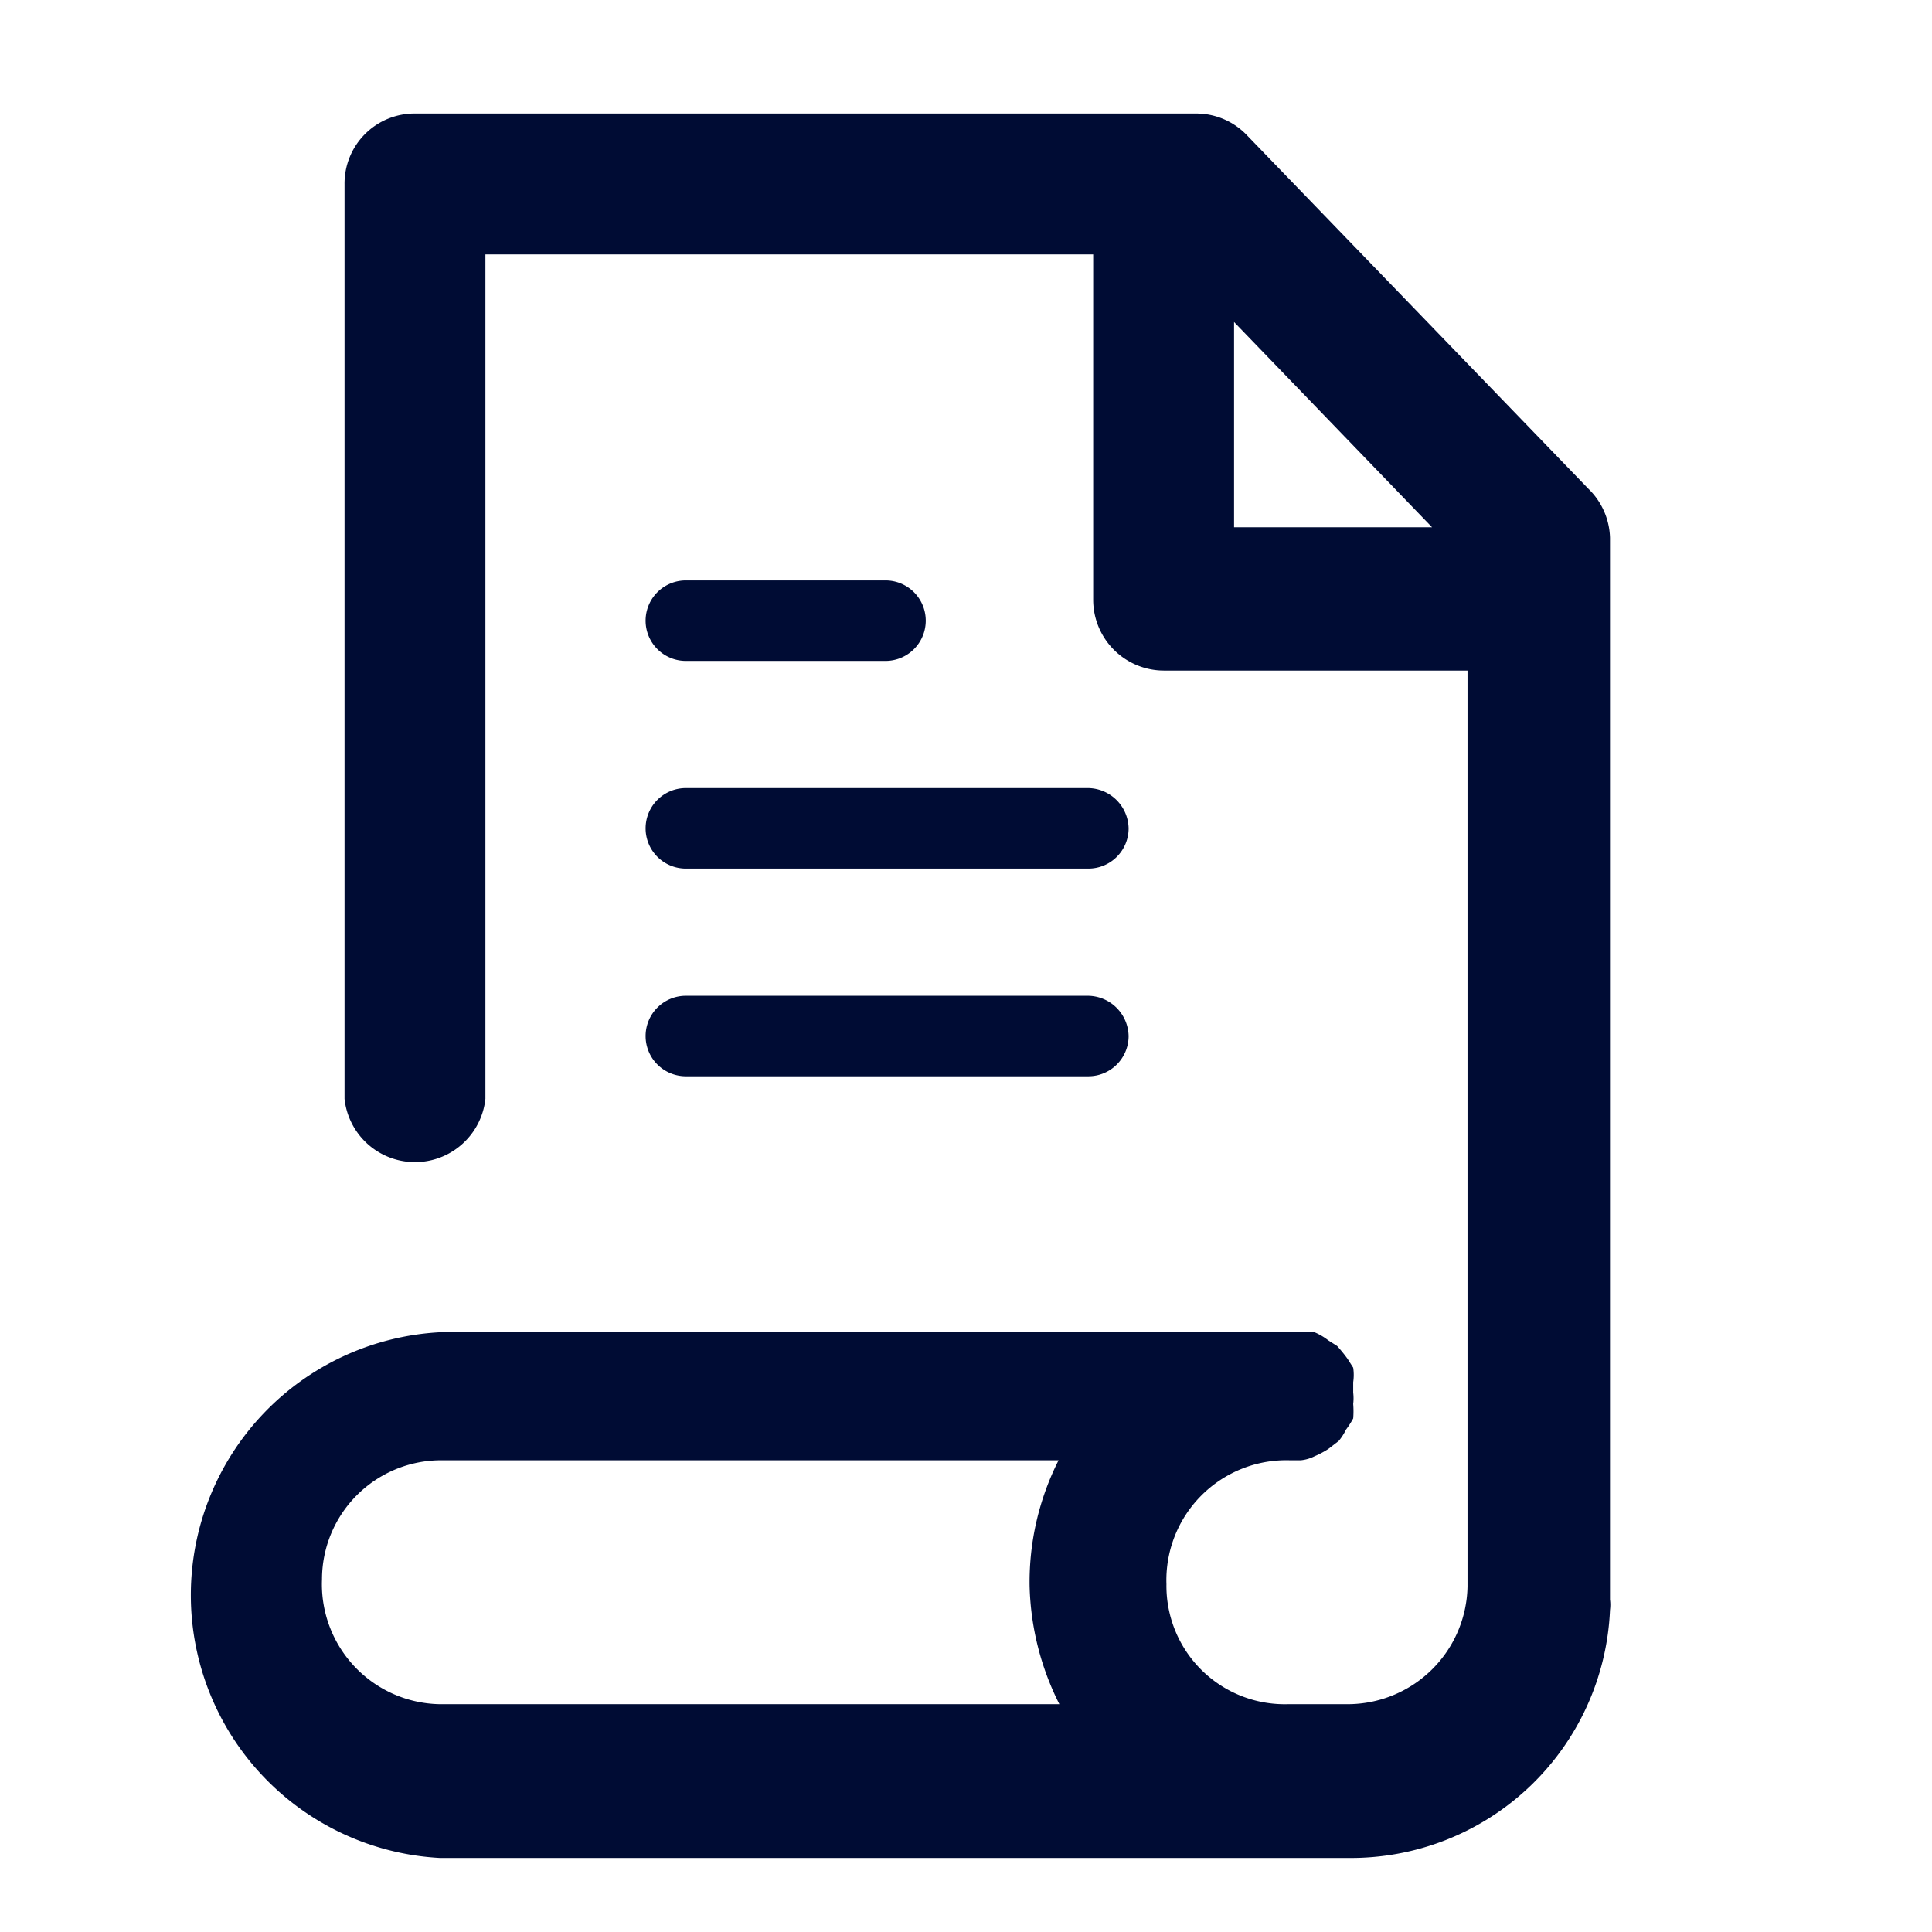
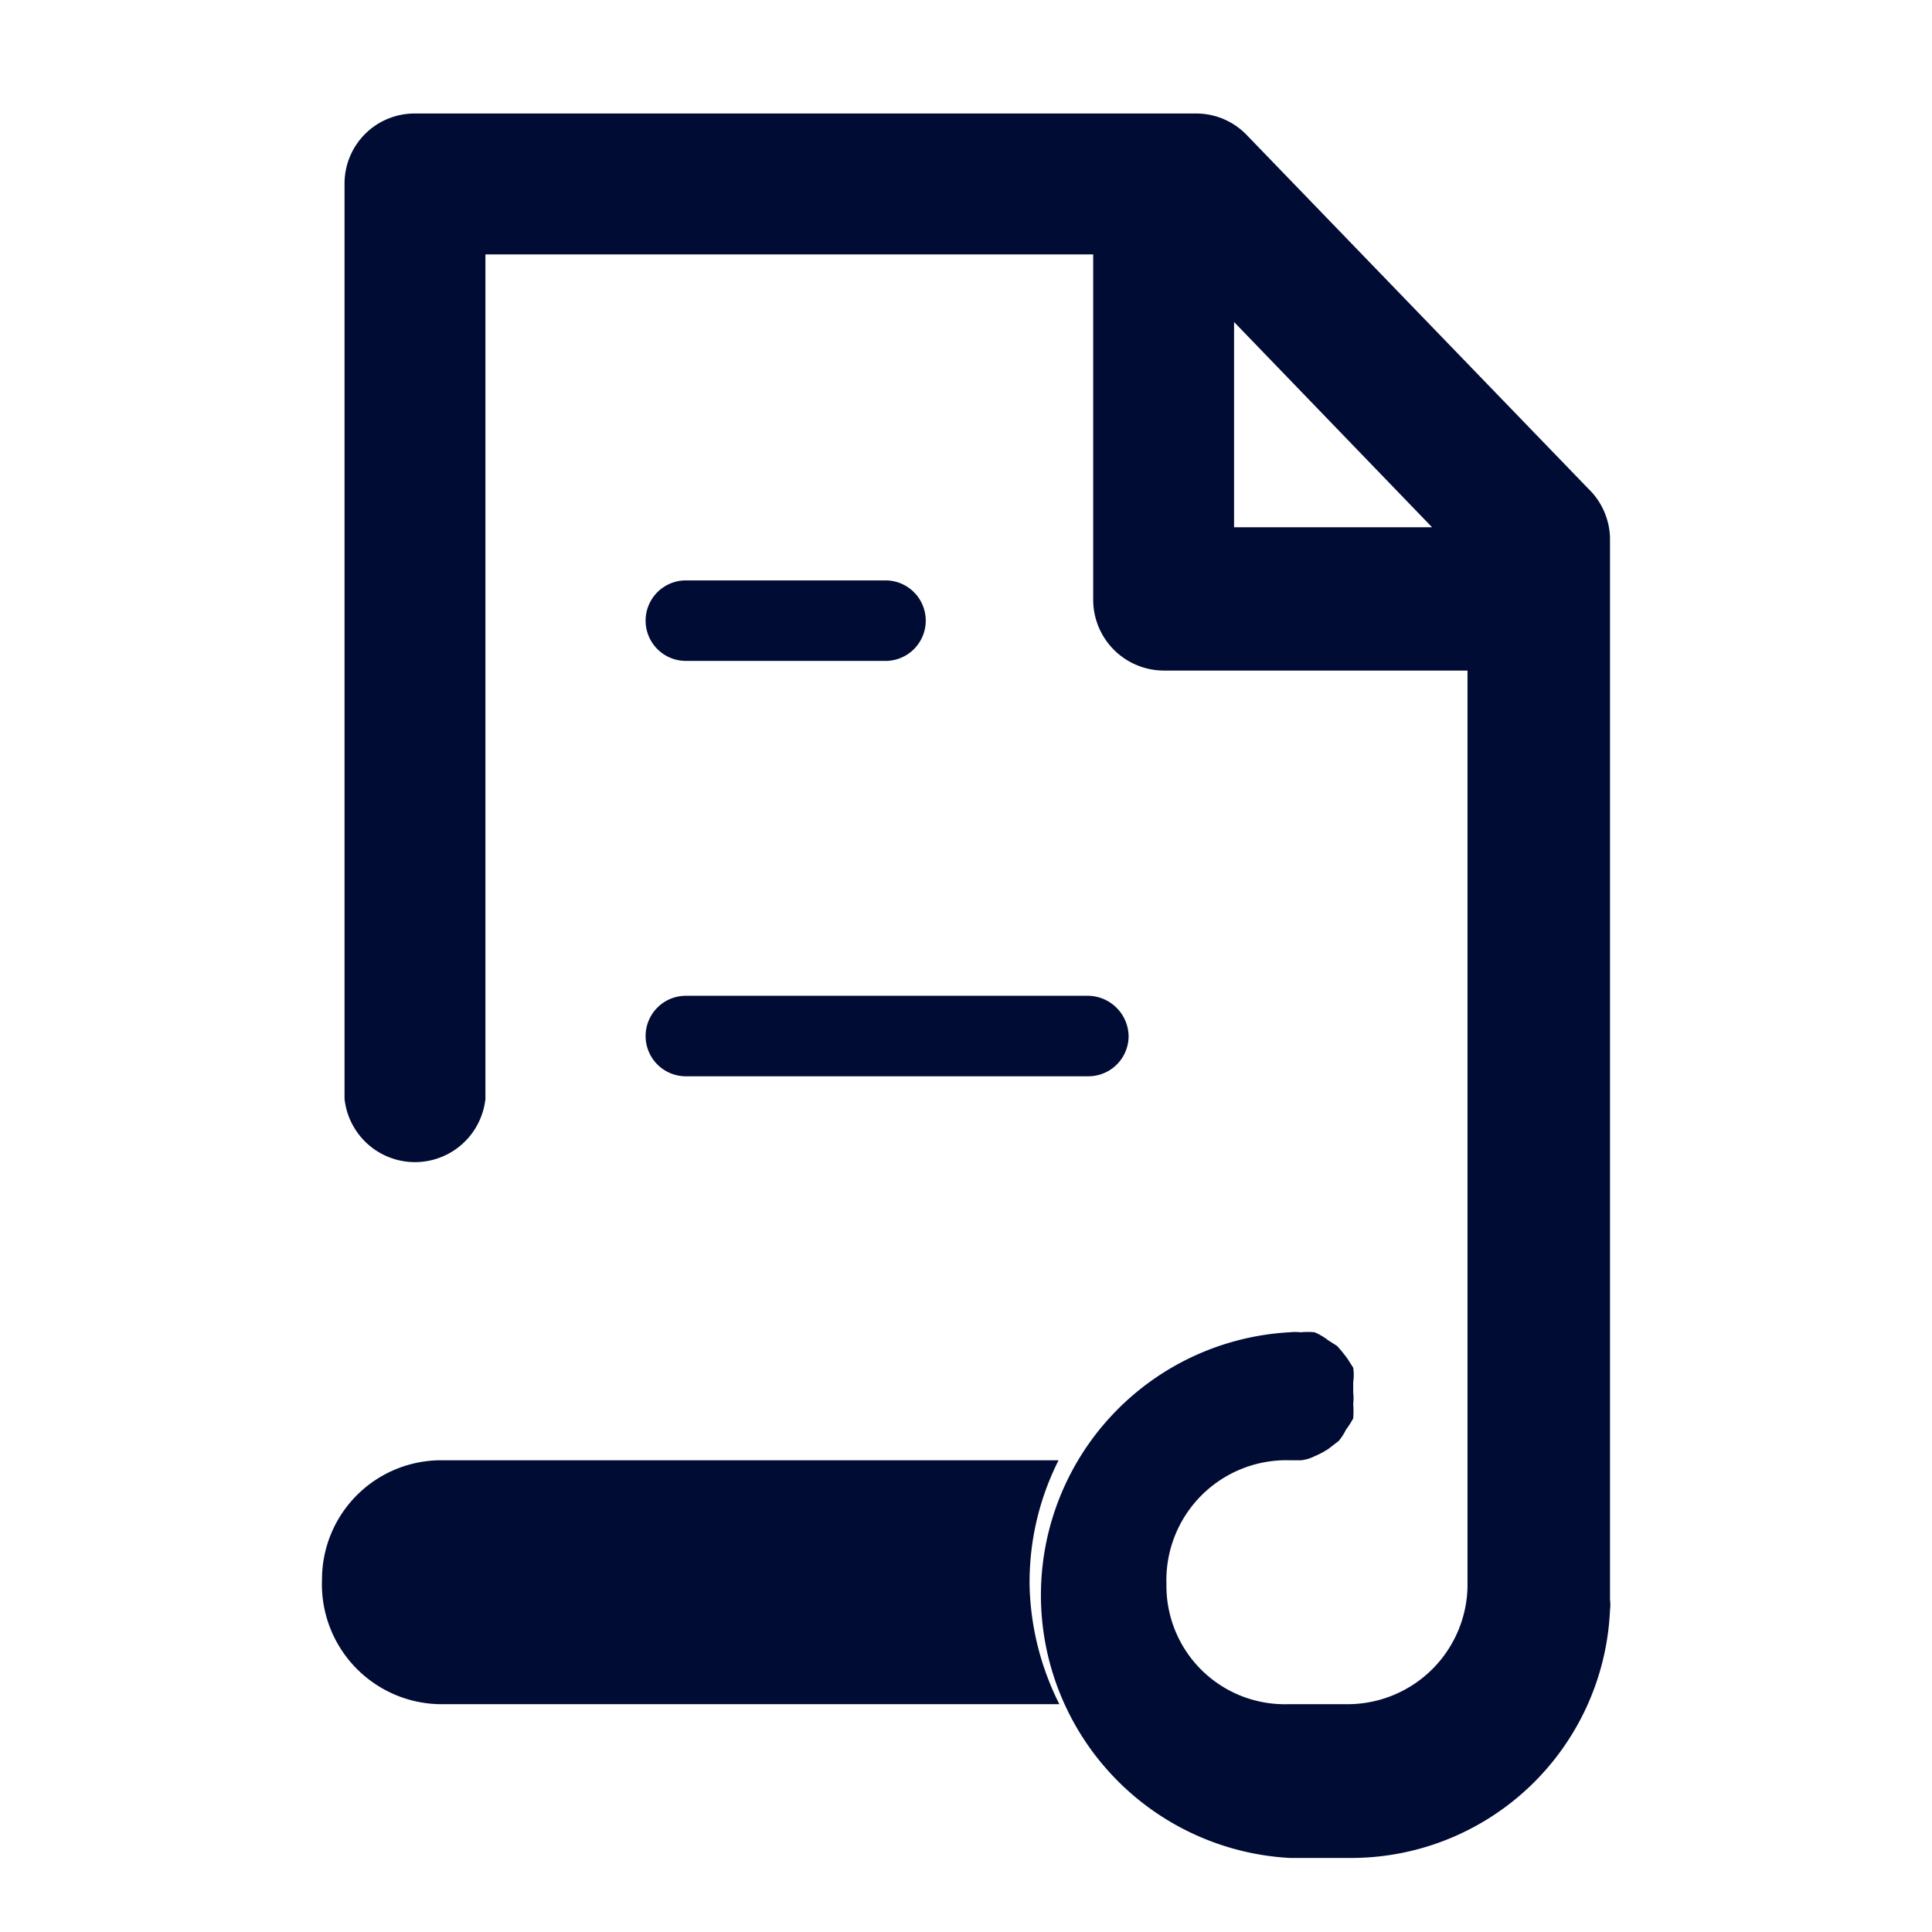
<svg xmlns="http://www.w3.org/2000/svg" width="24" height="24" viewBox="0 0 24 24">
-   <rect y="0.01" width="24" height="24" fill="none" />
-   <path d="M19.73,6.07,15.49,1.68a.87.87,0,0,0-.63-.27H5.16a.87.87,0,0,0-.88.88V13.65a.88.88,0,0,0,1.75,0V3.16h7.55V7.45a.88.88,0,0,0,.88.88h3.77V19.71a1.49,1.49,0,0,1-1.49,1.46H16a1.47,1.47,0,0,1-1.51-1.49,1.49,1.49,0,0,1,1.53-1.54l.14,0a.48.48,0,0,0,.17-.05A1.1,1.1,0,0,0,16.5,18l.13-.1a.67.67,0,0,0,.09-.14,1.1,1.1,0,0,0,.09-.14,1.13,1.13,0,0,0,0-.18.58.58,0,0,0,0-.14s0,0,0,0,0,0,0,0,0-.08,0-.13a.61.61,0,0,0,0-.18l-.07-.11a1.83,1.83,0,0,0-.13-.16l-.11-.07a.75.75,0,0,0-.17-.1.86.86,0,0,0-.17,0,.7.7,0,0,0-.14,0H5.46a3.27,3.27,0,0,0,0,6.53H16.74A3.22,3.22,0,0,0,20,20a.5.5,0,0,0,0-.13V6.68A.88.88,0,0,0,19.73,6.07ZM4,19.62a1.48,1.48,0,0,1,1.48-1.48h7.67a3.36,3.36,0,0,0-.36,1.56,3.44,3.44,0,0,0,.37,1.47H5.46A1.49,1.49,0,0,1,4,19.62ZM15.33,4l2.46,2.55H15.33Z" fill="#000c34" />
-   <path d="M8.52,10.79h5a.5.5,0,0,0,.5-.5.51.51,0,0,0-.5-.5h-5a.5.5,0,0,0-.5.5A.5.5,0,0,0,8.52,10.79Z" fill="#000c34" />
+   <path d="M19.73,6.07,15.49,1.68a.87.87,0,0,0-.63-.27H5.16a.87.87,0,0,0-.88.88V13.65a.88.88,0,0,0,1.75,0V3.16h7.55V7.45a.88.88,0,0,0,.88.88h3.77V19.71a1.49,1.49,0,0,1-1.49,1.46H16a1.47,1.47,0,0,1-1.51-1.49,1.49,1.49,0,0,1,1.53-1.54l.14,0a.48.48,0,0,0,.17-.05A1.1,1.1,0,0,0,16.5,18l.13-.1a.67.67,0,0,0,.09-.14,1.1,1.1,0,0,0,.09-.14,1.13,1.13,0,0,0,0-.18.58.58,0,0,0,0-.14s0,0,0,0,0,0,0,0,0-.08,0-.13a.61.61,0,0,0,0-.18l-.07-.11a1.83,1.83,0,0,0-.13-.16l-.11-.07a.75.75,0,0,0-.17-.1.86.86,0,0,0-.17,0,.7.7,0,0,0-.14,0a3.27,3.27,0,0,0,0,6.53H16.74A3.22,3.22,0,0,0,20,20a.5.5,0,0,0,0-.13V6.68A.88.88,0,0,0,19.73,6.07ZM4,19.62a1.48,1.48,0,0,1,1.48-1.48h7.67a3.36,3.36,0,0,0-.36,1.56,3.44,3.44,0,0,0,.37,1.47H5.46A1.49,1.49,0,0,1,4,19.62ZM15.33,4l2.46,2.55H15.33Z" fill="#000c34" />
  <path d="M8.52,8.21H11a.5.5,0,0,0,0-1H8.52a.5.5,0,0,0,0,1Z" fill="#000c34" />
  <path d="M8.52,13.37h5a.5.5,0,0,0,.5-.5.51.51,0,0,0-.5-.5h-5a.5.5,0,0,0-.5.5A.5.5,0,0,0,8.52,13.37Z" fill="#000c34" />
</svg>